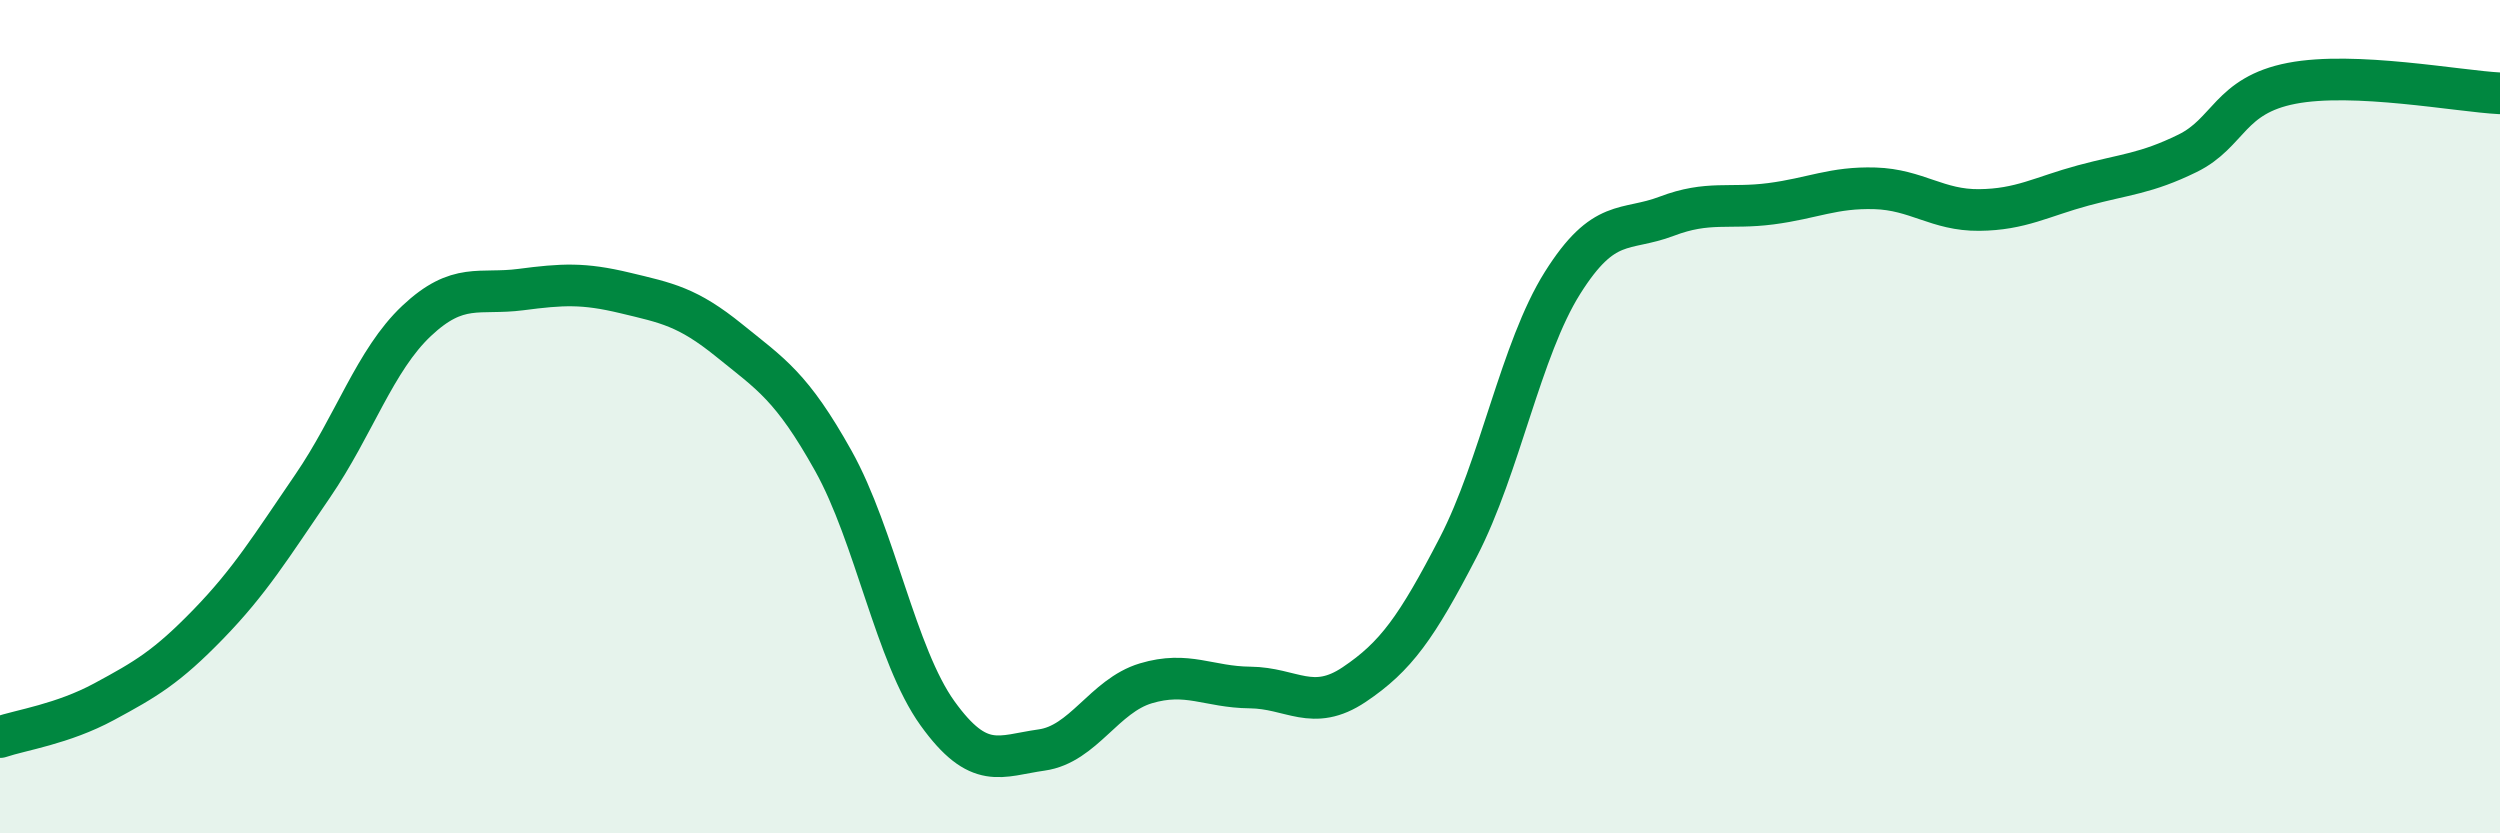
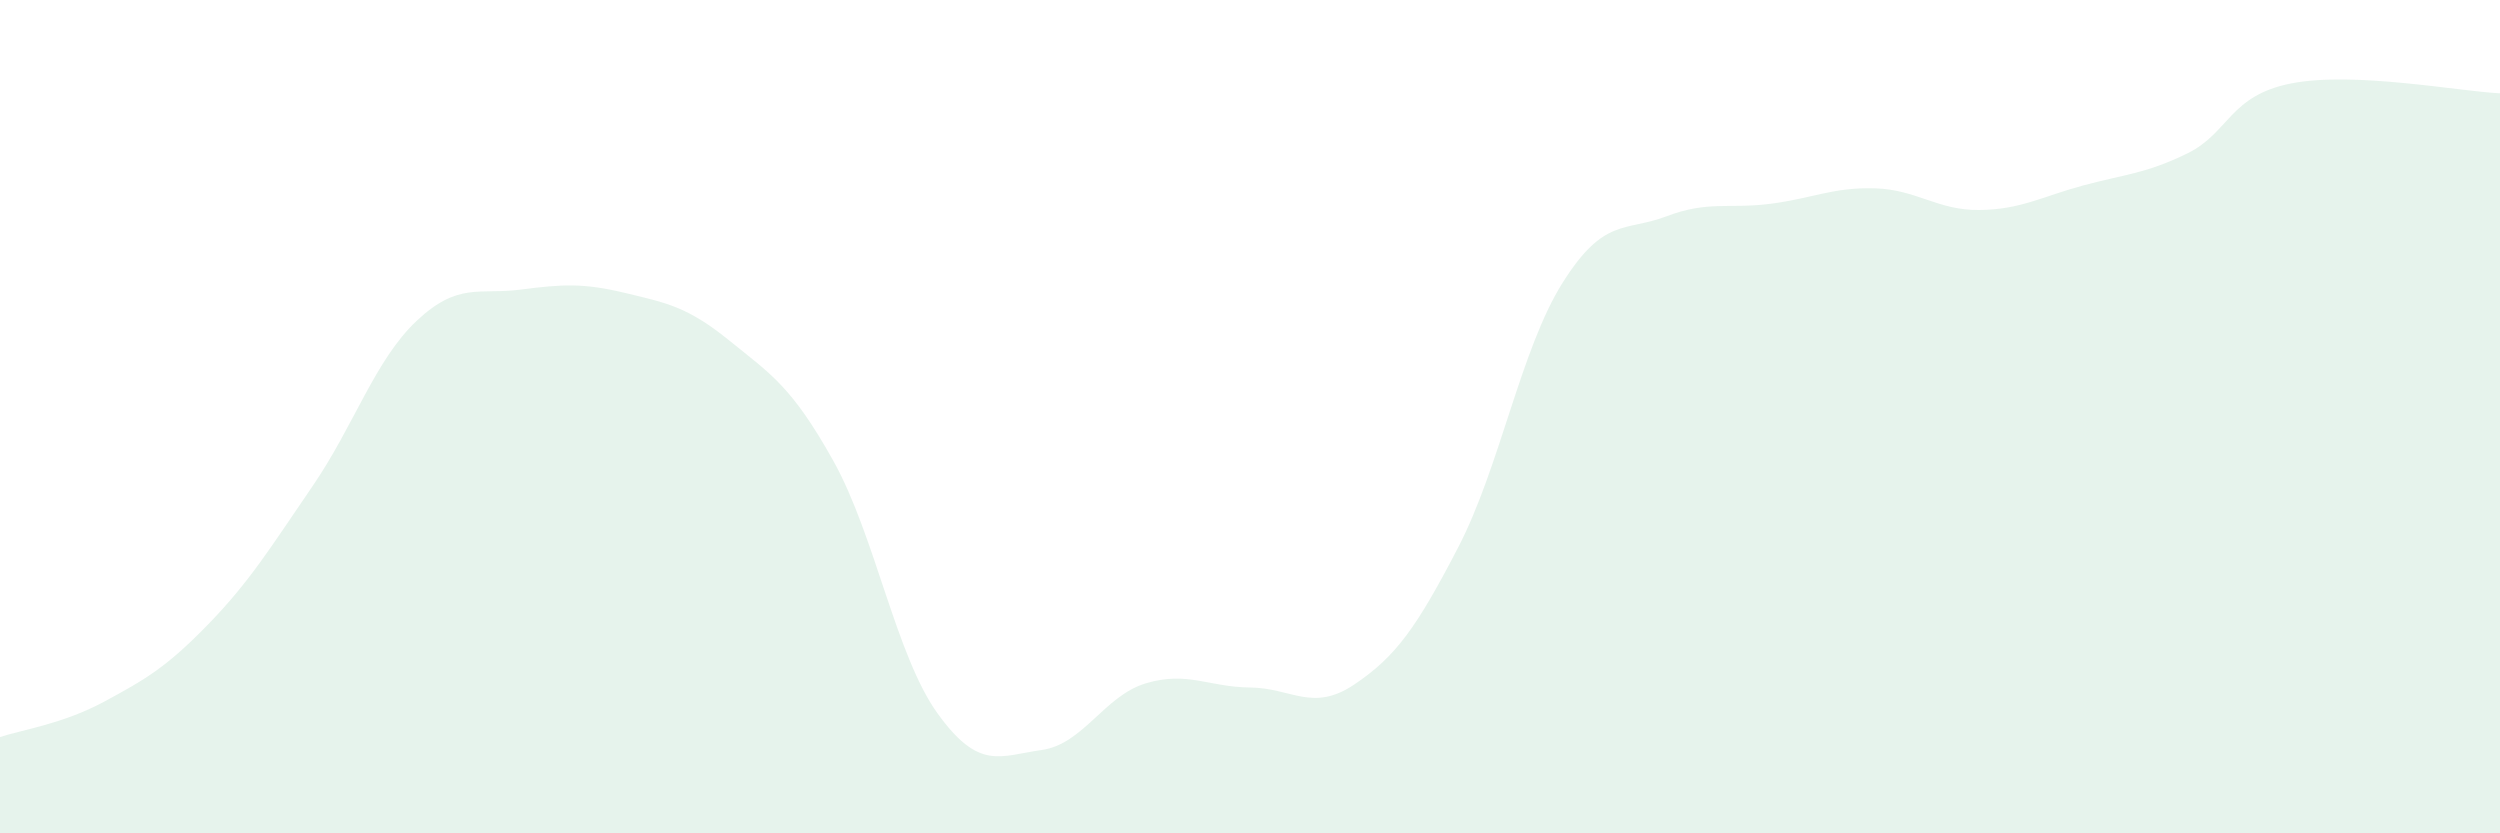
<svg xmlns="http://www.w3.org/2000/svg" width="60" height="20" viewBox="0 0 60 20">
  <path d="M 0,17.69 C 0.5,17.52 1.5,17.38 2.5,16.84 C 3.5,16.3 4,16.01 5,14.98 C 6,13.95 6.5,13.13 7.5,11.67 C 8.5,10.21 9,8.64 10,7.7 C 11,6.76 11.5,7.08 12.5,6.95 C 13.5,6.82 14,6.79 15,7.03 C 16,7.27 16.5,7.36 17.5,8.17 C 18.5,8.98 19,9.27 20,11.06 C 21,12.85 21.5,15.73 22.5,17.12 C 23.5,18.51 24,18.14 25,18 C 26,17.86 26.5,16.7 27.5,16.4 C 28.5,16.1 29,16.49 30,16.5 C 31,16.51 31.5,17.1 32.5,16.43 C 33.5,15.76 34,15.06 35,13.13 C 36,11.2 36.5,8.38 37.5,6.79 C 38.5,5.2 39,5.57 40,5.19 C 41,4.81 41.5,5.02 42.5,4.89 C 43.5,4.76 44,4.49 45,4.52 C 46,4.55 46.5,5.05 47.5,5.04 C 48.5,5.03 49,4.72 50,4.45 C 51,4.18 51.5,4.17 52.5,3.68 C 53.5,3.19 53.5,2.29 55,2 C 56.5,1.71 59,2.19 60,2.24L60 20L0 20Z" fill="#008740" opacity="0.1" stroke-linecap="round" stroke-linejoin="round" />
-   <path d="M 0,17.69 C 0.5,17.52 1.5,17.38 2.5,16.84 C 3.5,16.3 4,16.01 5,14.98 C 6,13.95 6.5,13.13 7.5,11.67 C 8.5,10.21 9,8.64 10,7.7 C 11,6.76 11.5,7.08 12.5,6.95 C 13.5,6.82 14,6.79 15,7.03 C 16,7.27 16.5,7.36 17.5,8.17 C 18.5,8.98 19,9.27 20,11.06 C 21,12.85 21.5,15.73 22.5,17.12 C 23.5,18.51 24,18.14 25,18 C 26,17.86 26.5,16.7 27.5,16.4 C 28.5,16.1 29,16.49 30,16.5 C 31,16.51 31.5,17.1 32.5,16.43 C 33.5,15.76 34,15.06 35,13.13 C 36,11.2 36.5,8.38 37.5,6.79 C 38.5,5.2 39,5.57 40,5.19 C 41,4.81 41.5,5.02 42.5,4.89 C 43.5,4.76 44,4.49 45,4.52 C 46,4.55 46.5,5.05 47.5,5.04 C 48.5,5.03 49,4.72 50,4.45 C 51,4.18 51.5,4.17 52.5,3.68 C 53.5,3.19 53.5,2.29 55,2 C 56.5,1.71 59,2.19 60,2.24" stroke="#008740" stroke-width="1" fill="none" stroke-linecap="round" stroke-linejoin="round" />
</svg>